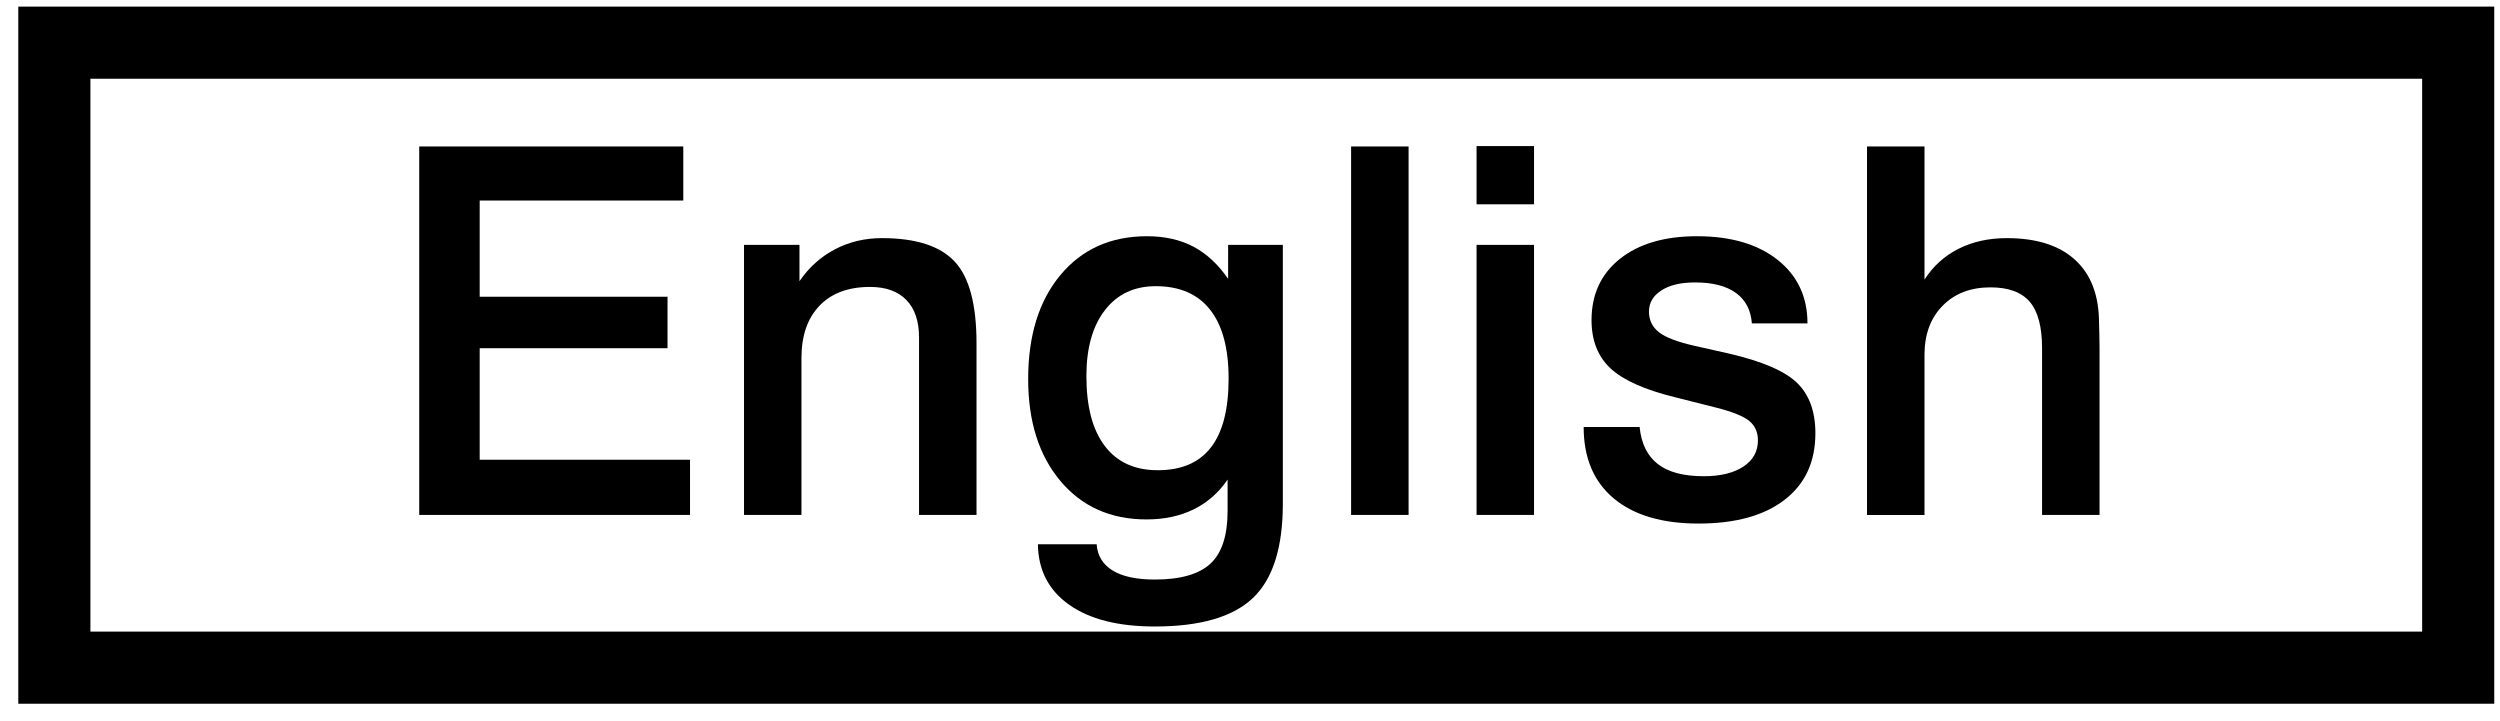
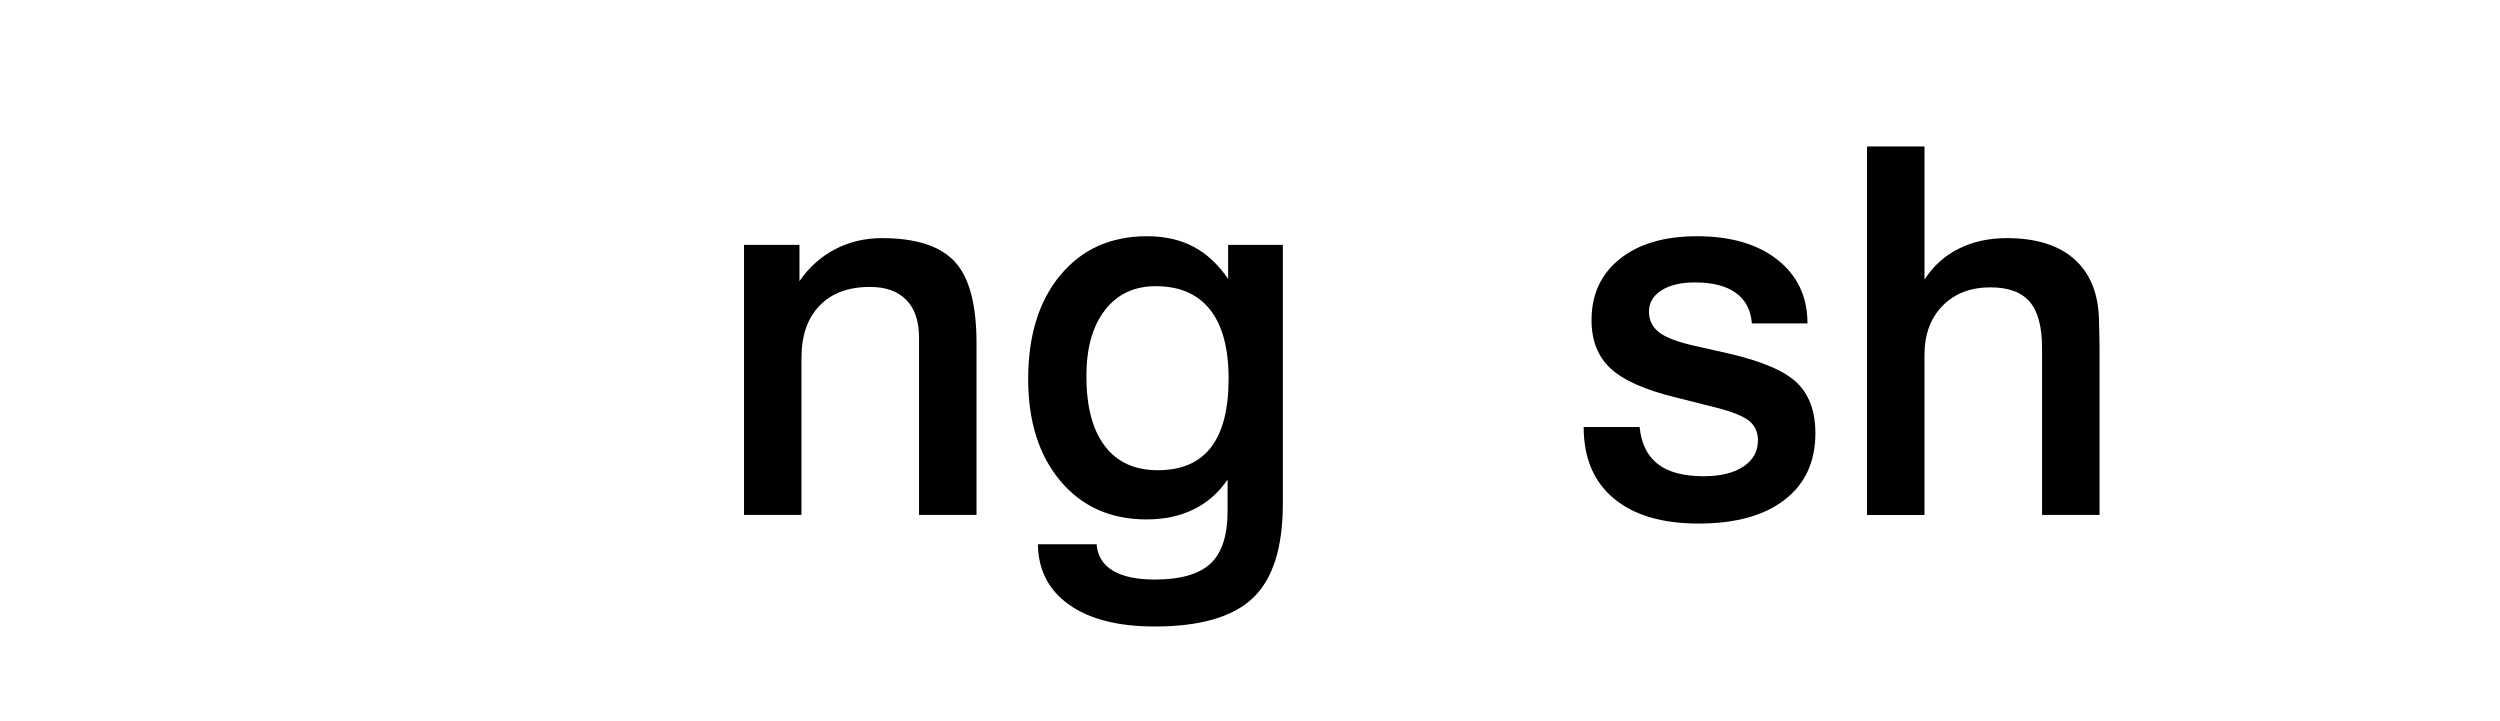
<svg xmlns="http://www.w3.org/2000/svg" version="1.1" width="104" height="30" viewBox="-0.761 -0.275 104 30" enable-background="new -0.761 -0.275 104 30" xml:space="preserve">
  <defs>
</defs>
-   <path d="M16.679,5.818h10.985v2.25h-8.47v4h7.814v2.141h-7.814v4.64h8.75v2.297H16.679V5.818z" />
  <path d="M39.862,14.004v7.142h-2.391v-7.381c0-0.68-0.176-1.201-0.528-1.562s-0.856-0.542-1.513-0.542  c-0.898,0-1.598,0.26-2.099,0.781s-0.751,1.246-0.751,2.176v6.527H30.19V9.912h2.307v1.51c0.395-0.576,0.889-1.019,1.48-1.328  c0.592-0.309,1.241-0.463,1.948-0.463c1.412,0,2.422,0.325,3.027,0.974C39.56,11.253,39.862,12.387,39.862,14.004z" />
  <path d="M50.308,19.673c-0.368,0.543-0.836,0.956-1.405,1.238c-0.569,0.281-1.226,0.422-1.968,0.422  c-1.492,0-2.686-0.532-3.581-1.597c-0.896-1.065-1.343-2.479-1.343-4.241c0-1.811,0.447-3.254,1.343-4.33s2.096-1.613,3.603-1.613  c0.735,0,1.377,0.145,1.926,0.433c0.548,0.289,1.03,0.736,1.446,1.341V9.912h2.276v10.764c0,1.832-0.416,3.142-1.249,3.93  c-0.833,0.787-2.192,1.181-4.079,1.181c-1.52,0-2.706-0.301-3.56-0.904s-1.287-1.442-1.301-2.518h2.443  c0.035,0.479,0.257,0.844,0.667,1.094c0.409,0.25,0.993,0.375,1.75,0.375c1.069,0,1.842-0.221,2.317-0.661  c0.476-0.441,0.714-1.173,0.714-2.193V19.673z M44.433,15.37c0,1.268,0.255,2.237,0.766,2.909c0.51,0.672,1.244,1.007,2.203,1.007  c0.986,0,1.724-0.316,2.213-0.95c0.49-0.634,0.734-1.587,0.734-2.862c0-1.26-0.257-2.216-0.771-2.867s-1.267-0.977-2.261-0.977  c-0.896,0-1.601,0.333-2.114,0.998S44.433,14.207,44.433,15.37z" />
-   <path d="M55.445,5.818h2.391v15.328h-2.391V5.818z" />
-   <path d="M60.664,5.802h2.391v2.422h-2.391V5.802z M60.664,9.912h2.391v11.234h-2.391V9.912z" />
  <path d="M74.43,13.177h-2.313c-0.042-0.554-0.263-0.976-0.665-1.267c-0.402-0.291-0.97-0.436-1.704-0.436  c-0.589,0-1.055,0.111-1.397,0.333c-0.344,0.221-0.515,0.515-0.515,0.882c0,0.353,0.139,0.639,0.415,0.856  c0.277,0.218,0.77,0.406,1.477,0.565l1.424,0.321c1.383,0.319,2.329,0.725,2.84,1.217c0.511,0.493,0.767,1.193,0.767,2.102  c0,1.187-0.427,2.108-1.28,2.767c-0.854,0.659-2.048,0.988-3.582,0.988c-1.52,0-2.696-0.35-3.529-1.048s-1.249-1.688-1.249-2.968  h2.328c0.069,0.689,0.321,1.203,0.758,1.541s1.073,0.506,1.911,0.506c0.691,0,1.24-0.133,1.646-0.4s0.607-0.631,0.607-1.09  c0-0.34-0.12-0.609-0.358-0.807c-0.239-0.198-0.702-0.385-1.388-0.559l-1.684-0.425c-1.274-0.312-2.176-0.714-2.702-1.205  c-0.527-0.492-0.79-1.161-0.79-2.006c0-1.074,0.394-1.924,1.181-2.551c0.786-0.627,1.855-0.941,3.207-0.941  c1.408,0,2.525,0.328,3.354,0.984C74.016,11.193,74.43,12.073,74.43,13.177z" />
  <path d="M76.907,5.818h2.391v5.538c0.361-0.562,0.834-0.989,1.42-1.283c0.586-0.295,1.254-0.442,2.003-0.442  c1.241,0,2.19,0.303,2.85,0.911c0.659,0.606,0.988,1.482,0.988,2.627c0,0.028,0.003,0.154,0.011,0.38  c0.007,0.226,0.01,0.432,0.01,0.619v6.979h-2.391v-6.937c0-0.889-0.171-1.533-0.514-1.932s-0.888-0.599-1.635-0.599  c-0.824,0-1.487,0.255-1.989,0.766s-0.753,1.193-0.753,2.047v6.656h-2.391V5.818z" />
-   <path d="M0,0v29h103V0H0z M100,3c0,2.501,0,20.499,0,23c-2.866,0-94.134,0-97,0C3,23.499,3,5.501,3,3C5.866,3,97.134,3,100,3z" />
</svg>